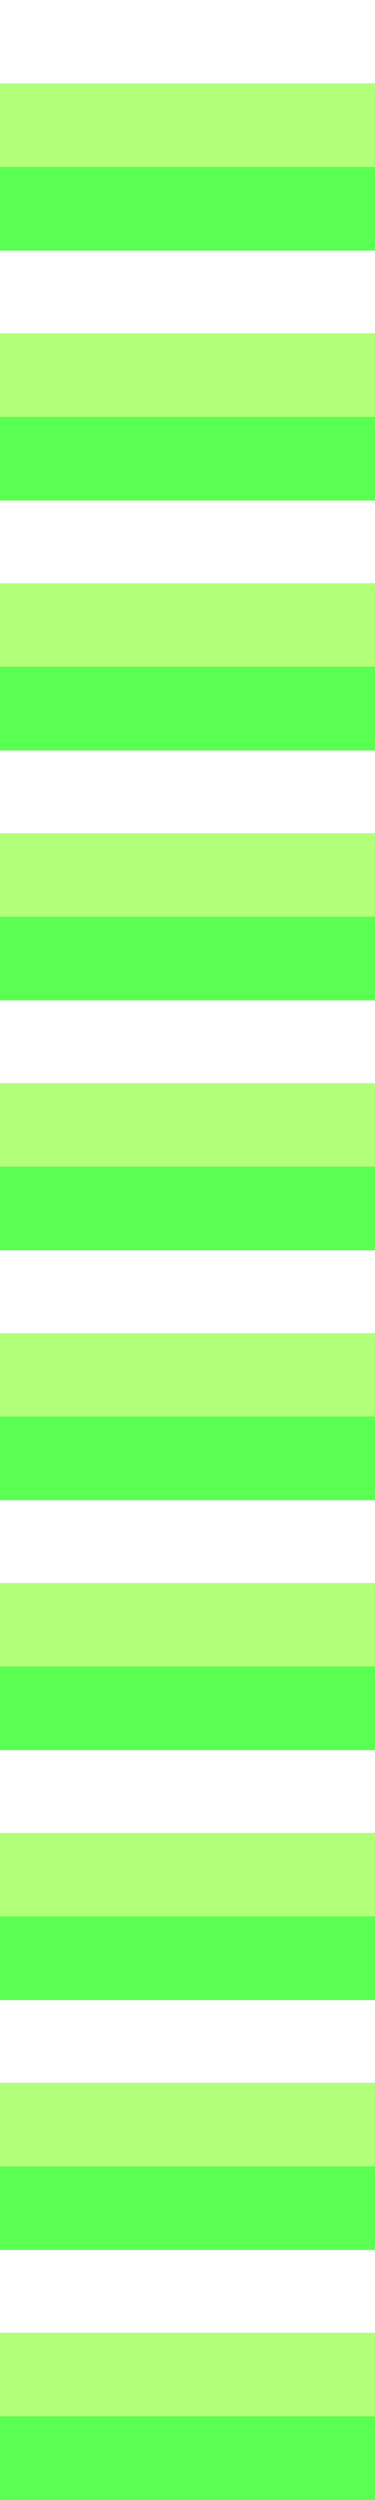
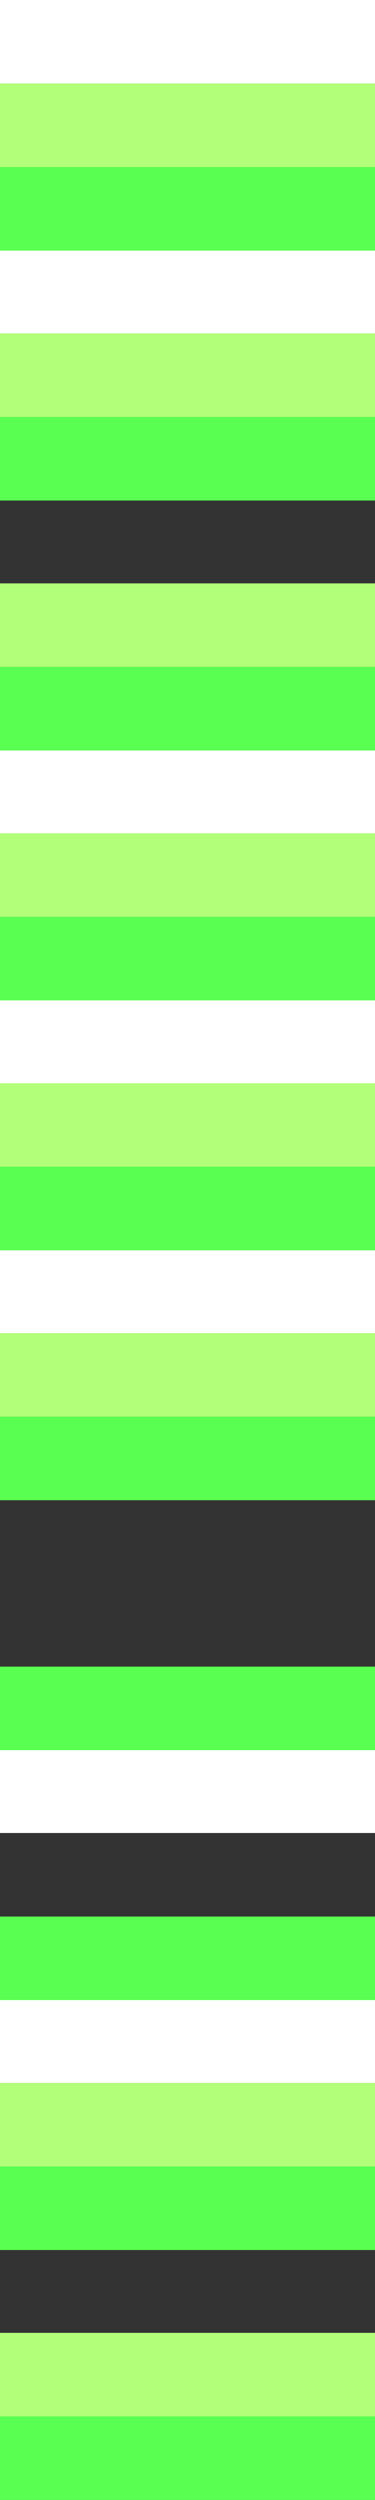
<svg xmlns="http://www.w3.org/2000/svg" id="Calque_1" data-name="Calque 1" version="1.1" viewBox="0 0 282.81 1880.75">
  <rect x="0" y="0" width="282.81" height="1880.75" fill="#333333" stroke="none" />
  <defs>
    <style>
      .cls-1 {
        fill: #b2ff79;
      }

      .cls-1, .cls-2, .cls-3 {
        stroke-width: 0px;
      }

      .cls-2 {
        fill: #59ff51;
      }

      .cls-3 {
        fill: #fff;
      }
    </style>
  </defs>
  <rect class="cls-3" width="282.81" height="62.85" />
  <rect class="cls-3" y="188.02" width="282.81" height="62.85" />
-   <rect class="cls-3" y="376.05" width="282.81" height="62.85" />
  <rect class="cls-3" y="564.07" width="282.81" height="62.85" />
  <rect class="cls-3" y="752.09" width="282.81" height="62.85" />
  <rect class="cls-3" y="940.12" width="282.81" height="62.85" />
-   <rect class="cls-3" y="1128.14" width="282.81" height="62.85" />
  <rect class="cls-3" y="1316.16" width="282.81" height="62.85" />
  <rect class="cls-3" y="1504.19" width="282.81" height="62.85" />
-   <rect class="cls-3" y="1692.21" width="282.81" height="62.85" />
  <g>
    <rect class="cls-1" y="62.85" width="282.81" height="62.85" />
    <rect class="cls-1" y="250.87" width="282.81" height="62.85" />
    <rect class="cls-1" y="438.89" width="282.81" height="62.85" />
    <rect class="cls-1" y="626.92" width="282.81" height="62.85" />
    <rect class="cls-1" y="814.94" width="282.81" height="62.85" />
    <rect class="cls-1" y="1002.96" width="282.81" height="62.85" />
-     <rect class="cls-1" y="1190.98" width="282.81" height="62.85" />
-     <rect class="cls-1" y="1379.01" width="282.81" height="62.85" />
    <rect class="cls-1" y="1567.03" width="282.81" height="62.85" />
    <rect class="cls-1" y="1755.05" width="282.81" height="62.85" />
  </g>
  <g>
    <rect class="cls-2" y="125.69" width="282.81" height="62.85" />
    <rect class="cls-2" y="313.71" width="282.81" height="62.85" />
    <rect class="cls-2" y="501.74" width="282.81" height="62.85" />
    <rect class="cls-2" y="689.76" width="282.81" height="62.85" />
    <rect class="cls-2" y="877.78" width="282.81" height="62.85" />
    <rect class="cls-2" y="1065.81" width="282.81" height="62.85" />
    <rect class="cls-2" y="1253.83" width="282.81" height="62.85" />
    <rect class="cls-2" y="1441.85" width="282.81" height="62.85" />
    <rect class="cls-2" y="1629.88" width="282.81" height="62.85" />
    <rect class="cls-2" y="1817.9" width="282.81" height="62.85" />
  </g>
</svg>